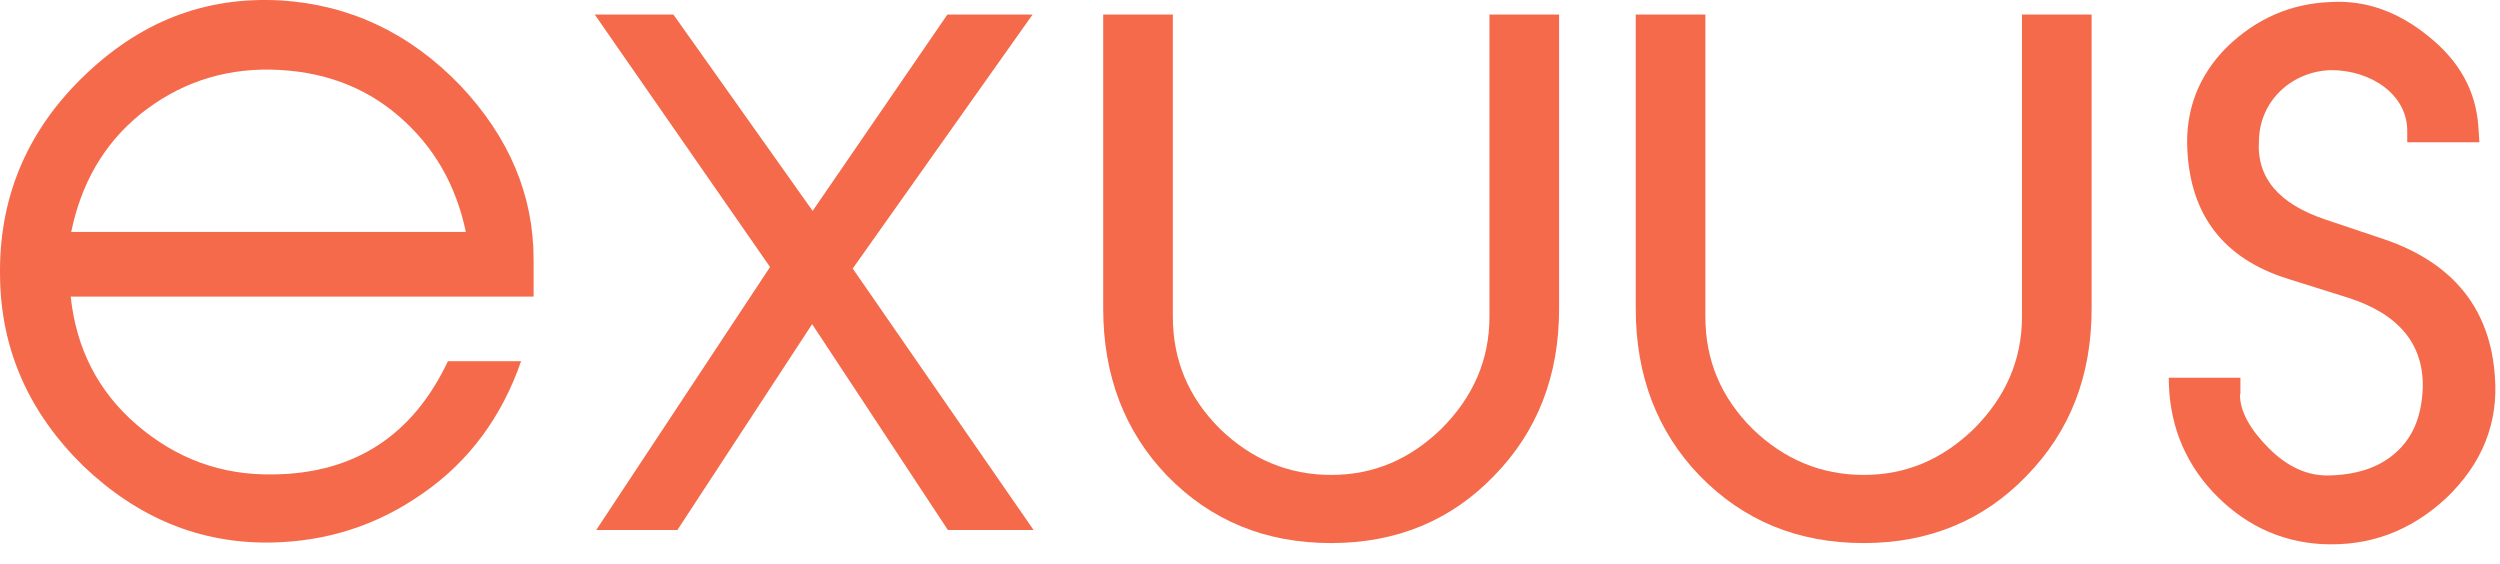
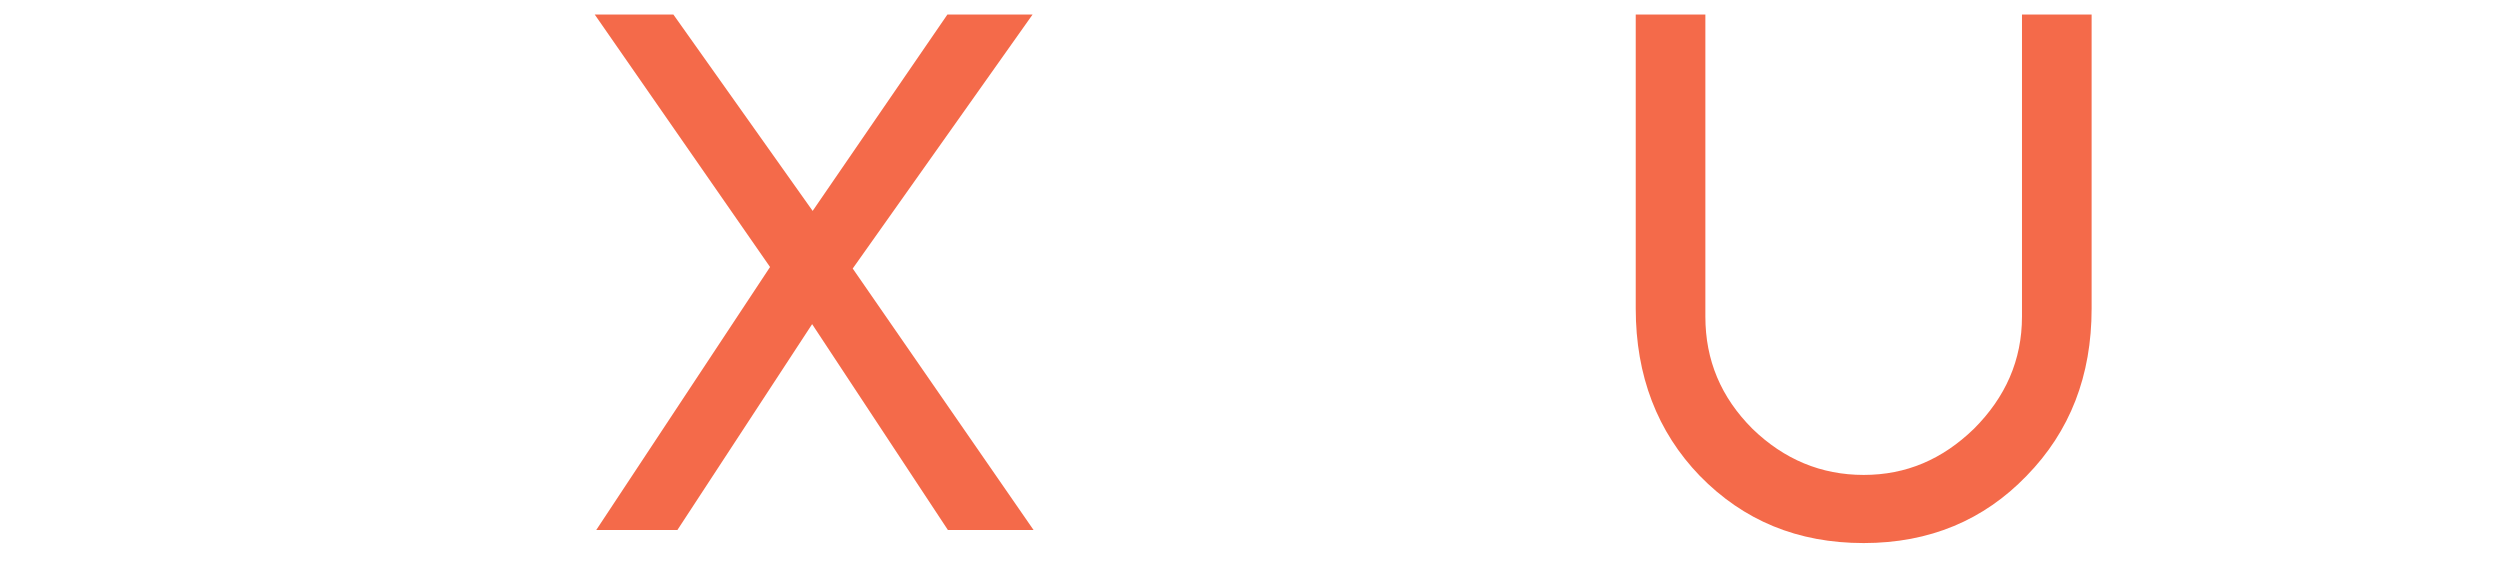
<svg xmlns="http://www.w3.org/2000/svg" width="102" height="23" viewBox="0 0 102 23" fill="none">
-   <path d="M21.26 14.737C20.483 16.985 19.154 18.805 17.274 20.113C15.394 21.441 13.329 22.095 11.04 22.136C8.158 22.177 5.623 21.135 3.395 19.009C1.188 16.842 0.043 14.287 0.002 11.303C-0.059 8.155 1.045 5.437 3.334 3.189C5.664 0.899 8.342 -0.164 11.49 0.02C14.29 0.204 16.722 1.349 18.787 3.495C20.769 5.6 21.771 7.951 21.771 10.588V12.1H2.884C3.109 14.206 3.988 15.963 5.582 17.333C7.177 18.702 9.016 19.397 11.162 19.356C14.474 19.316 16.845 17.762 18.276 14.737H21.26ZM19.011 9.484C18.603 7.522 17.683 5.948 16.252 4.722C14.821 3.495 13.084 2.882 11.06 2.841C9.037 2.8 7.259 3.434 5.746 4.64C4.233 5.866 3.314 7.481 2.905 9.464H19.011V9.484Z" fill="#F46A4A" />
  <path d="M42.17 21.625H38.675L33.135 13.225L27.637 21.625H24.326L31.418 10.894L24.265 0.593H27.474L33.156 8.605L38.654 0.593H42.129L34.791 10.956L42.17 21.625Z" fill="#F46A4A" />
-   <path d="M63.611 12.591C63.611 15.33 62.732 17.599 60.954 19.418C59.217 21.216 57.009 22.157 54.311 22.157C51.613 22.157 49.405 21.237 47.627 19.418C45.89 17.619 45.011 15.33 45.011 12.591V0.593H47.852V12.918C47.852 14.696 48.486 16.209 49.773 17.496C51.061 18.743 52.574 19.377 54.311 19.377C56.048 19.377 57.52 18.743 58.808 17.496C60.095 16.209 60.77 14.696 60.77 12.918V0.593H63.611V12.591V12.591Z" fill="#F46A4A" />
  <path d="M85.338 12.591C85.338 15.33 84.46 17.599 82.681 19.418C80.944 21.216 78.736 22.157 76.038 22.157C73.34 22.157 71.133 21.237 69.355 19.418C67.617 17.619 66.738 15.33 66.738 12.591V0.593H69.579V12.918C69.579 14.696 70.213 16.209 71.501 17.496C72.788 18.743 74.301 19.377 76.038 19.377C77.776 19.377 79.247 18.743 80.535 17.496C81.823 16.209 82.497 14.696 82.497 12.918V0.593H85.338V12.591V12.591Z" fill="#F46A4A" />
-   <path d="M91.389 16.086C91.389 16.781 91.797 17.517 92.574 18.294C93.351 19.07 94.189 19.438 95.088 19.397C96.274 19.356 97.194 19.029 97.888 18.334C98.522 17.701 98.808 16.863 98.849 15.82C98.89 14.022 97.848 12.795 95.783 12.141L93.31 11.364C90.735 10.547 89.365 8.789 89.243 6.091C89.161 4.476 89.713 3.066 90.857 1.921C92.043 0.777 93.433 0.143 95.109 0.082C96.54 -7.02715e-05 97.868 0.49 99.094 1.492C100.341 2.494 101.016 3.7 101.118 5.171L101.159 5.805H98.216V5.335C98.216 3.863 96.744 2.861 95.109 2.861C93.514 2.902 92.186 4.108 92.165 5.744C92.063 7.256 92.983 8.319 94.863 8.953L97.296 9.77C100.096 10.731 101.609 12.611 101.792 15.371C101.936 17.251 101.282 18.907 99.81 20.317C98.338 21.686 96.642 22.3 94.72 22.198C92.942 22.095 91.47 21.339 90.264 20.051C89.079 18.764 88.486 17.21 88.486 15.412H91.409V16.086H91.389Z" fill="#F46A4A" />
</svg>